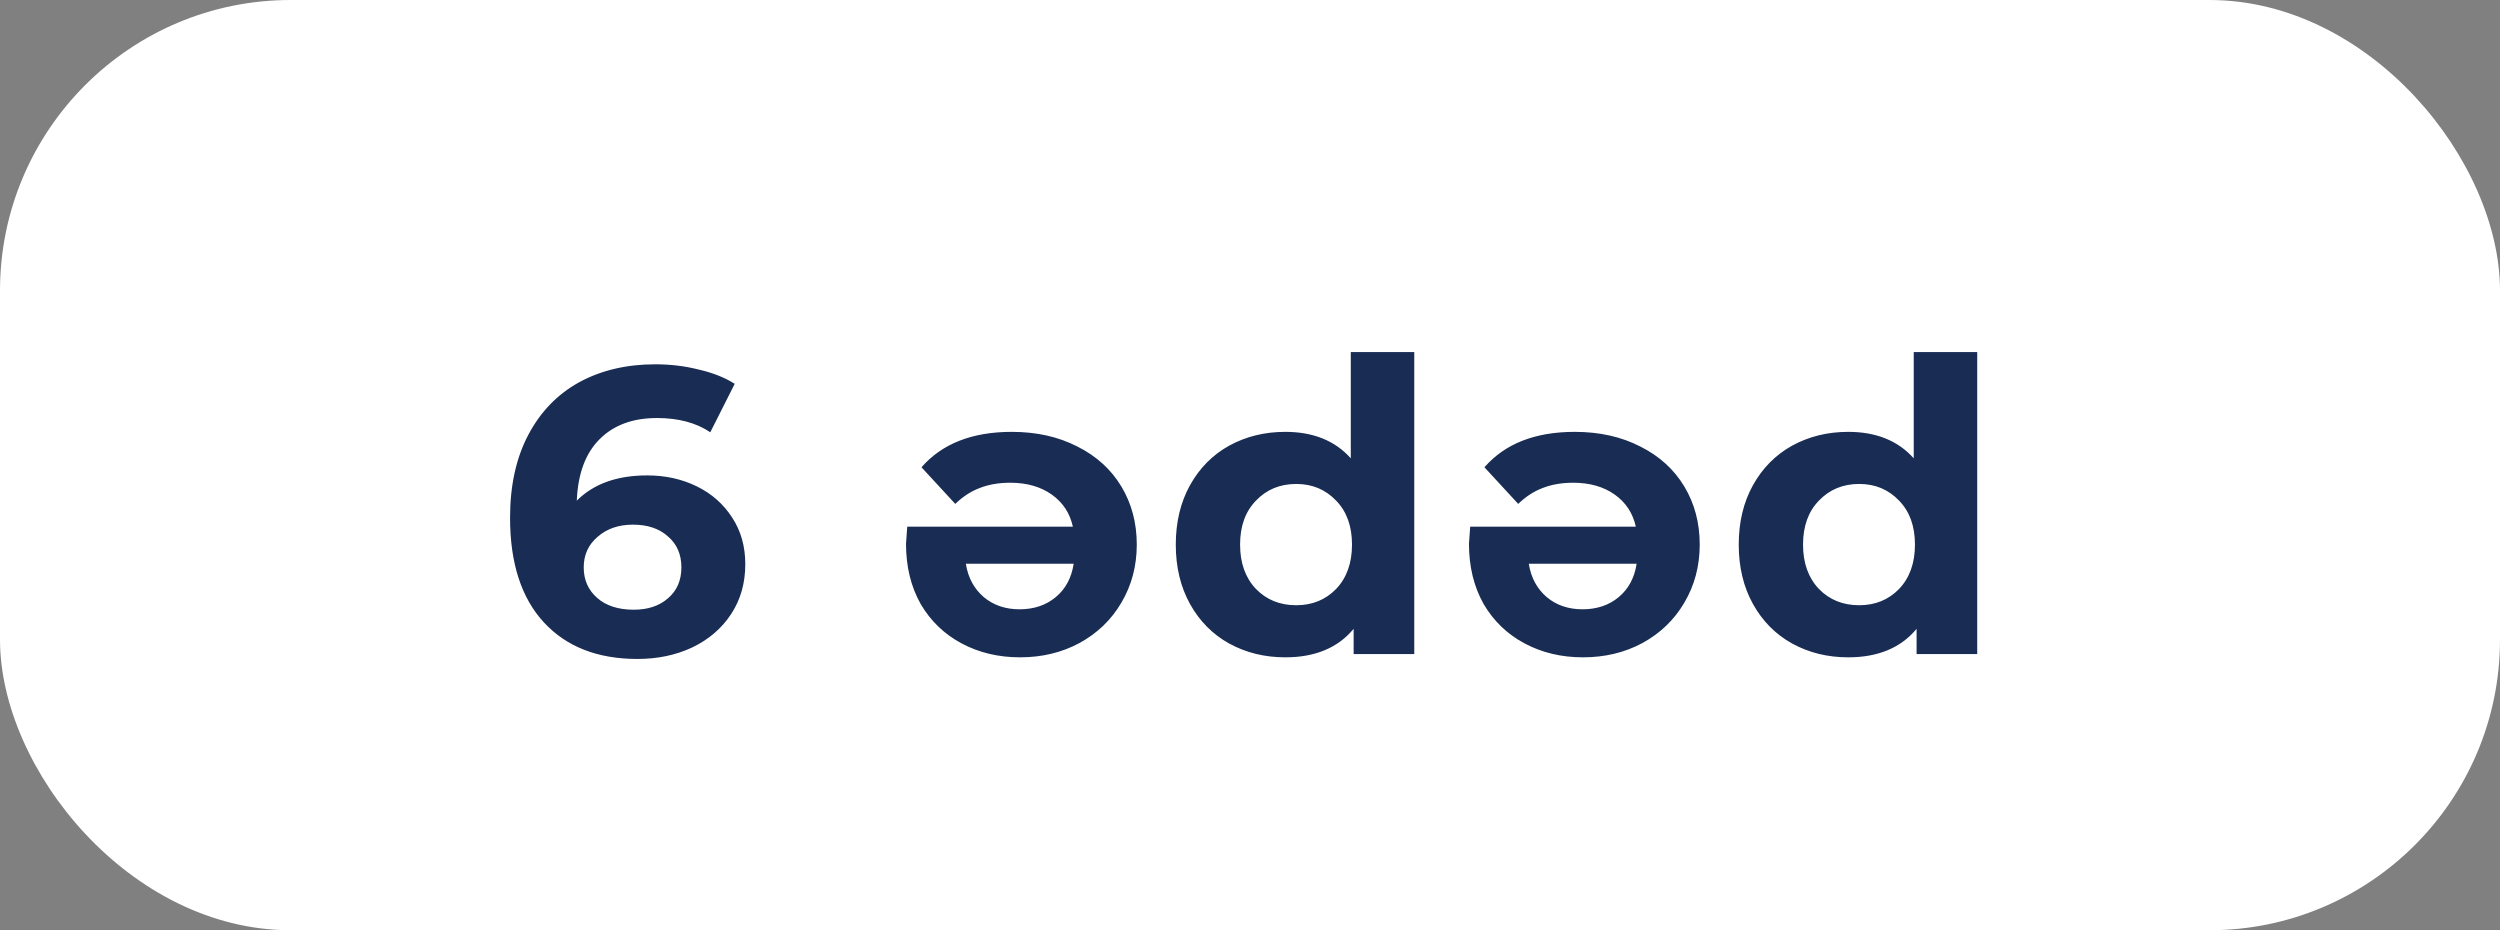
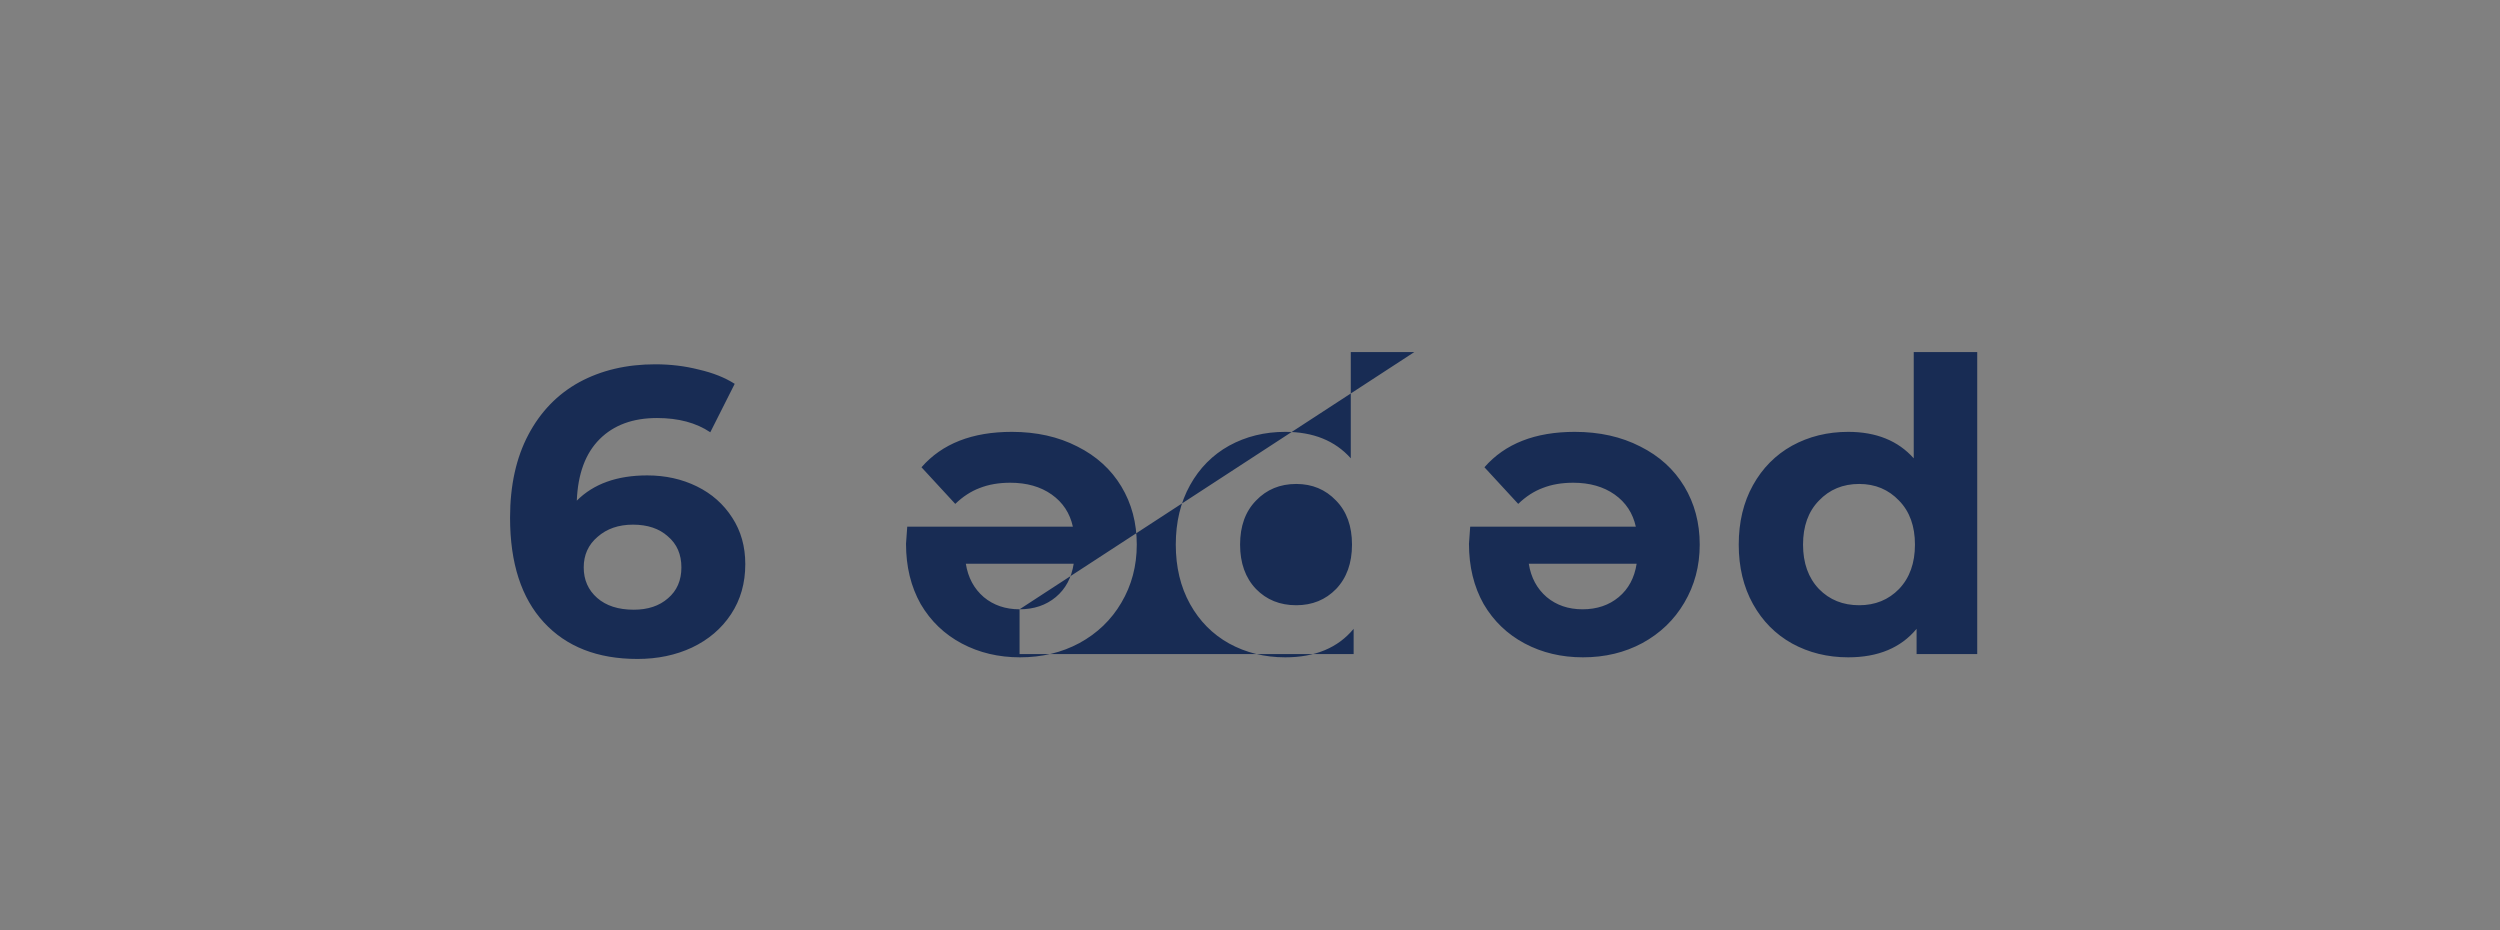
<svg xmlns="http://www.w3.org/2000/svg" width="172" height="64" viewBox="0 0 172 64" fill="none">
  <rect x="0" y="0" width="172" height="64" fill="#808080" stroke="none" />
-   <rect width="172" height="64" rx="20" fill="white" />
-   <path d="M44.528 32.708C45.779 32.708 46.917 32.96 47.944 33.464C48.971 33.968 49.783 34.687 50.38 35.62C50.977 36.535 51.276 37.599 51.276 38.812C51.276 40.119 50.949 41.267 50.296 42.256C49.643 43.245 48.747 44.011 47.608 44.552C46.488 45.075 45.237 45.336 43.856 45.336C41.112 45.336 38.965 44.496 37.416 42.816C35.867 41.136 35.092 38.737 35.092 35.62C35.092 33.399 35.512 31.495 36.352 29.908C37.192 28.321 38.359 27.117 39.852 26.296C41.364 25.475 43.109 25.064 45.088 25.064C46.133 25.064 47.132 25.185 48.084 25.428C49.055 25.652 49.876 25.979 50.548 26.408L48.868 29.74C47.897 29.087 46.675 28.76 45.2 28.76C43.539 28.76 42.223 29.245 41.252 30.216C40.281 31.187 39.759 32.596 39.684 34.444C40.841 33.287 42.456 32.708 44.528 32.708ZM43.604 41.948C44.575 41.948 45.359 41.687 45.956 41.164C46.572 40.641 46.88 39.932 46.88 39.036C46.88 38.14 46.572 37.431 45.956 36.908C45.359 36.367 44.556 36.096 43.548 36.096C42.559 36.096 41.747 36.376 41.112 36.936C40.477 37.477 40.16 38.177 40.16 39.036C40.16 39.895 40.468 40.595 41.084 41.136C41.7 41.677 42.54 41.948 43.604 41.948ZM62.334 37.412C62.334 37.356 62.362 36.964 62.418 36.236H73.814C73.609 35.303 73.123 34.565 72.358 34.024C71.593 33.483 70.641 33.212 69.502 33.212C68.718 33.212 68.018 33.333 67.402 33.576C66.805 33.8 66.245 34.164 65.722 34.668L63.398 32.148C64.817 30.524 66.888 29.712 69.614 29.712C71.312 29.712 72.815 30.048 74.122 30.72C75.428 31.373 76.436 32.288 77.146 33.464C77.855 34.64 78.21 35.975 78.21 37.468C78.21 38.943 77.855 40.277 77.146 41.472C76.455 42.648 75.494 43.572 74.262 44.244C73.049 44.897 71.686 45.224 70.174 45.224C68.699 45.224 67.365 44.907 66.17 44.272C64.975 43.637 64.032 42.732 63.342 41.556C62.67 40.361 62.334 38.98 62.334 37.412ZM70.146 41.92C71.135 41.92 71.966 41.64 72.638 41.08C73.31 40.52 73.721 39.755 73.87 38.784H66.45C66.599 39.736 67.01 40.501 67.682 41.08C68.354 41.64 69.175 41.92 70.146 41.92ZM97.302 24.224V45H93.13V43.264C92.047 44.571 90.479 45.224 88.426 45.224C87.007 45.224 85.719 44.907 84.562 44.272C83.423 43.637 82.527 42.732 81.874 41.556C81.221 40.38 80.894 39.017 80.894 37.468C80.894 35.919 81.221 34.556 81.874 33.38C82.527 32.204 83.423 31.299 84.562 30.664C85.719 30.029 87.007 29.712 88.426 29.712C90.349 29.712 91.851 30.319 92.934 31.532V24.224H97.302ZM89.182 41.64C90.283 41.64 91.198 41.267 91.926 40.52C92.654 39.755 93.018 38.737 93.018 37.468C93.018 36.199 92.654 35.191 91.926 34.444C91.198 33.679 90.283 33.296 89.182 33.296C88.062 33.296 87.138 33.679 86.41 34.444C85.682 35.191 85.318 36.199 85.318 37.468C85.318 38.737 85.682 39.755 86.41 40.52C87.138 41.267 88.062 41.64 89.182 41.64ZM101.065 37.412C101.065 37.356 101.093 36.964 101.149 36.236H112.545C112.339 35.303 111.854 34.565 111.089 34.024C110.323 33.483 109.371 33.212 108.233 33.212C107.449 33.212 106.749 33.333 106.133 33.576C105.535 33.8 104.975 34.164 104.453 34.668L102.129 32.148C103.547 30.524 105.619 29.712 108.345 29.712C110.043 29.712 111.546 30.048 112.853 30.72C114.159 31.373 115.167 32.288 115.877 33.464C116.586 34.64 116.941 35.975 116.941 37.468C116.941 38.943 116.586 40.277 115.877 41.472C115.186 42.648 114.225 43.572 112.993 44.244C111.779 44.897 110.417 45.224 108.905 45.224C107.43 45.224 106.095 44.907 104.901 44.272C103.706 43.637 102.763 42.732 102.073 41.556C101.401 40.361 101.065 38.98 101.065 37.412ZM108.877 41.92C109.866 41.92 110.697 41.64 111.369 41.08C112.041 40.52 112.451 39.755 112.601 38.784H105.181C105.33 39.736 105.741 40.501 106.413 41.08C107.085 41.64 107.906 41.92 108.877 41.92ZM136.033 24.224V45H131.861V43.264C130.778 44.571 129.21 45.224 127.157 45.224C125.738 45.224 124.45 44.907 123.293 44.272C122.154 43.637 121.258 42.732 120.605 41.556C119.951 40.38 119.625 39.017 119.625 37.468C119.625 35.919 119.951 34.556 120.605 33.38C121.258 32.204 122.154 31.299 123.293 30.664C124.45 30.029 125.738 29.712 127.157 29.712C129.079 29.712 130.582 30.319 131.665 31.532V24.224H136.033ZM127.913 41.64C129.014 41.64 129.929 41.267 130.657 40.52C131.385 39.755 131.749 38.737 131.749 37.468C131.749 36.199 131.385 35.191 130.657 34.444C129.929 33.679 129.014 33.296 127.913 33.296C126.793 33.296 125.869 33.679 125.141 34.444C124.413 35.191 124.049 36.199 124.049 37.468C124.049 38.737 124.413 39.755 125.141 40.52C125.869 41.267 126.793 41.64 127.913 41.64Z" fill="#182C54" />
+   <path d="M44.528 32.708C45.779 32.708 46.917 32.96 47.944 33.464C48.971 33.968 49.783 34.687 50.38 35.62C50.977 36.535 51.276 37.599 51.276 38.812C51.276 40.119 50.949 41.267 50.296 42.256C49.643 43.245 48.747 44.011 47.608 44.552C46.488 45.075 45.237 45.336 43.856 45.336C41.112 45.336 38.965 44.496 37.416 42.816C35.867 41.136 35.092 38.737 35.092 35.62C35.092 33.399 35.512 31.495 36.352 29.908C37.192 28.321 38.359 27.117 39.852 26.296C41.364 25.475 43.109 25.064 45.088 25.064C46.133 25.064 47.132 25.185 48.084 25.428C49.055 25.652 49.876 25.979 50.548 26.408L48.868 29.74C47.897 29.087 46.675 28.76 45.2 28.76C43.539 28.76 42.223 29.245 41.252 30.216C40.281 31.187 39.759 32.596 39.684 34.444C40.841 33.287 42.456 32.708 44.528 32.708ZM43.604 41.948C44.575 41.948 45.359 41.687 45.956 41.164C46.572 40.641 46.88 39.932 46.88 39.036C46.88 38.14 46.572 37.431 45.956 36.908C45.359 36.367 44.556 36.096 43.548 36.096C42.559 36.096 41.747 36.376 41.112 36.936C40.477 37.477 40.16 38.177 40.16 39.036C40.16 39.895 40.468 40.595 41.084 41.136C41.7 41.677 42.54 41.948 43.604 41.948ZM62.334 37.412C62.334 37.356 62.362 36.964 62.418 36.236H73.814C73.609 35.303 73.123 34.565 72.358 34.024C71.593 33.483 70.641 33.212 69.502 33.212C68.718 33.212 68.018 33.333 67.402 33.576C66.805 33.8 66.245 34.164 65.722 34.668L63.398 32.148C64.817 30.524 66.888 29.712 69.614 29.712C71.312 29.712 72.815 30.048 74.122 30.72C75.428 31.373 76.436 32.288 77.146 33.464C77.855 34.64 78.21 35.975 78.21 37.468C78.21 38.943 77.855 40.277 77.146 41.472C76.455 42.648 75.494 43.572 74.262 44.244C73.049 44.897 71.686 45.224 70.174 45.224C68.699 45.224 67.365 44.907 66.17 44.272C64.975 43.637 64.032 42.732 63.342 41.556C62.67 40.361 62.334 38.98 62.334 37.412ZM70.146 41.92C71.135 41.92 71.966 41.64 72.638 41.08C73.31 40.52 73.721 39.755 73.87 38.784H66.45C66.599 39.736 67.01 40.501 67.682 41.08C68.354 41.64 69.175 41.92 70.146 41.92ZV45H93.13V43.264C92.047 44.571 90.479 45.224 88.426 45.224C87.007 45.224 85.719 44.907 84.562 44.272C83.423 43.637 82.527 42.732 81.874 41.556C81.221 40.38 80.894 39.017 80.894 37.468C80.894 35.919 81.221 34.556 81.874 33.38C82.527 32.204 83.423 31.299 84.562 30.664C85.719 30.029 87.007 29.712 88.426 29.712C90.349 29.712 91.851 30.319 92.934 31.532V24.224H97.302ZM89.182 41.64C90.283 41.64 91.198 41.267 91.926 40.52C92.654 39.755 93.018 38.737 93.018 37.468C93.018 36.199 92.654 35.191 91.926 34.444C91.198 33.679 90.283 33.296 89.182 33.296C88.062 33.296 87.138 33.679 86.41 34.444C85.682 35.191 85.318 36.199 85.318 37.468C85.318 38.737 85.682 39.755 86.41 40.52C87.138 41.267 88.062 41.64 89.182 41.64ZM101.065 37.412C101.065 37.356 101.093 36.964 101.149 36.236H112.545C112.339 35.303 111.854 34.565 111.089 34.024C110.323 33.483 109.371 33.212 108.233 33.212C107.449 33.212 106.749 33.333 106.133 33.576C105.535 33.8 104.975 34.164 104.453 34.668L102.129 32.148C103.547 30.524 105.619 29.712 108.345 29.712C110.043 29.712 111.546 30.048 112.853 30.72C114.159 31.373 115.167 32.288 115.877 33.464C116.586 34.64 116.941 35.975 116.941 37.468C116.941 38.943 116.586 40.277 115.877 41.472C115.186 42.648 114.225 43.572 112.993 44.244C111.779 44.897 110.417 45.224 108.905 45.224C107.43 45.224 106.095 44.907 104.901 44.272C103.706 43.637 102.763 42.732 102.073 41.556C101.401 40.361 101.065 38.98 101.065 37.412ZM108.877 41.92C109.866 41.92 110.697 41.64 111.369 41.08C112.041 40.52 112.451 39.755 112.601 38.784H105.181C105.33 39.736 105.741 40.501 106.413 41.08C107.085 41.64 107.906 41.92 108.877 41.92ZM136.033 24.224V45H131.861V43.264C130.778 44.571 129.21 45.224 127.157 45.224C125.738 45.224 124.45 44.907 123.293 44.272C122.154 43.637 121.258 42.732 120.605 41.556C119.951 40.38 119.625 39.017 119.625 37.468C119.625 35.919 119.951 34.556 120.605 33.38C121.258 32.204 122.154 31.299 123.293 30.664C124.45 30.029 125.738 29.712 127.157 29.712C129.079 29.712 130.582 30.319 131.665 31.532V24.224H136.033ZM127.913 41.64C129.014 41.64 129.929 41.267 130.657 40.52C131.385 39.755 131.749 38.737 131.749 37.468C131.749 36.199 131.385 35.191 130.657 34.444C129.929 33.679 129.014 33.296 127.913 33.296C126.793 33.296 125.869 33.679 125.141 34.444C124.413 35.191 124.049 36.199 124.049 37.468C124.049 38.737 124.413 39.755 125.141 40.52C125.869 41.267 126.793 41.64 127.913 41.64Z" fill="#182C54" />
</svg>